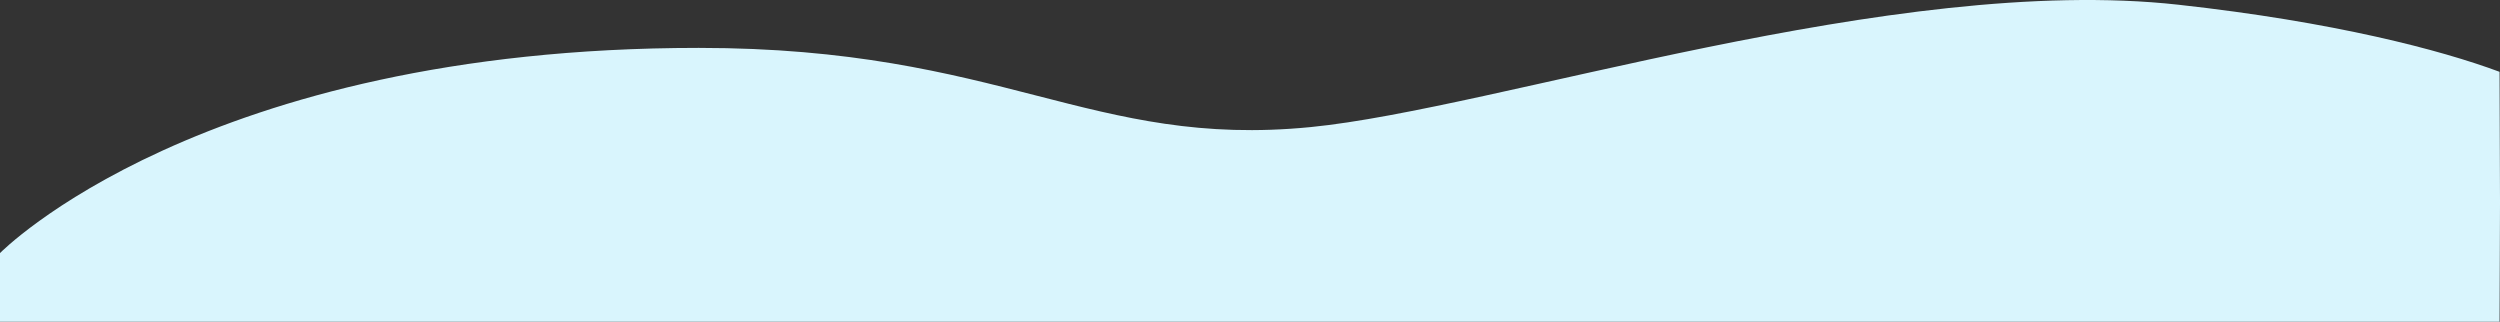
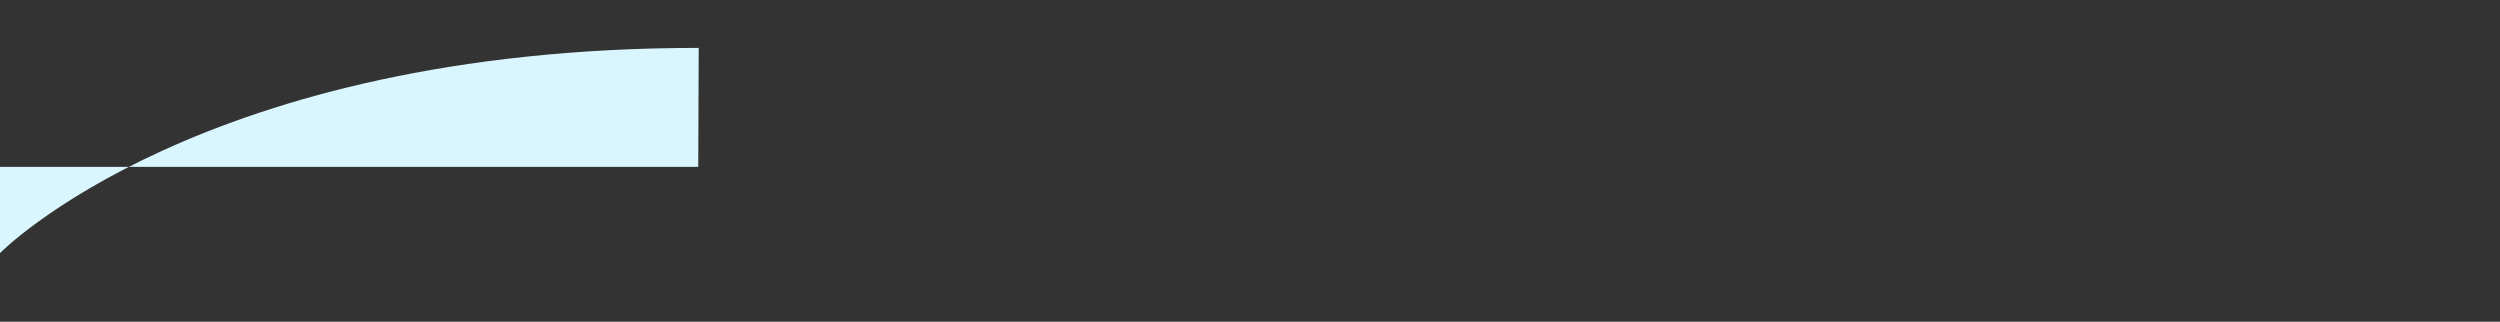
<svg xmlns="http://www.w3.org/2000/svg" width="1920.421" height="247.131" viewBox="0 0 1920.421 247.131">
  <rect x="0" y="0" width="1920.421" height="247.131" fill="#333333" stroke="none" />
-   <path id="Path_4" data-name="Path 4" d="M-.288,7797.686s154.495-157.62,536.724-157.62c233.673,0,301.4,77.424,470.073,60.833,142.061-13.973,448.1-118.129,666.4-94.015,119.852,13.239,201.612,34.734,246.88,51.556.38,99.341.347,100.556.347,100.556l-.347,91.412H-.288Z" transform="translate(0.288 -7603.276)" fill="#d9f5fd" />
+   <path id="Path_4" data-name="Path 4" d="M-.288,7797.686s154.495-157.62,536.724-157.62l-.347,91.412H-.288Z" transform="translate(0.288 -7603.276)" fill="#d9f5fd" />
</svg>